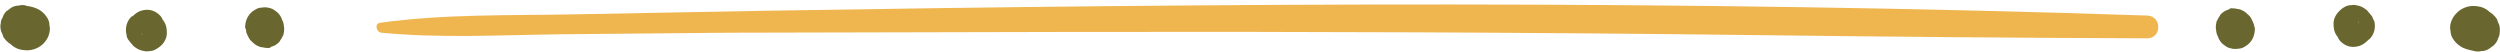
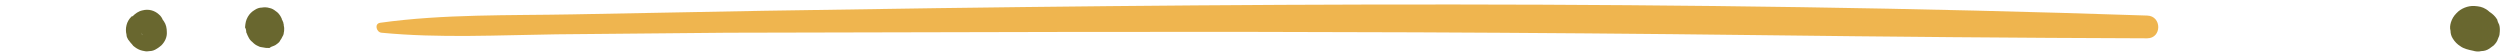
<svg xmlns="http://www.w3.org/2000/svg" fill="#000000" height="13" preserveAspectRatio="xMidYMid meet" version="1" viewBox="-0.1 -1.1 626.4 13.0" width="626.4" zoomAndPan="magnify">
  <g>
    <g id="change1_1">
      <path d="M95.5,7.1c14.4,1.4,29.4,0.6,43.8,0.4c14.3-0.1,28.6-0.3,42.8-0.4C211.1,7,240,7,268.9,6.9 C326,6.8,383.2,7,440.3,7.7c32.5,0.4,65.1,0.7,97.6,0.8c3.7,0,3.7-5.6,0-5.7C422.5-1.1,306.7-0.3,191.2,1.6 c-15.9,0.3-31.9,0.6-47.8,0.9c-15.9,0.3-32.4-0.1-48.2,2.1C93.6,4.8,94.2,7,95.5,7.1L95.5,7.1z" fill="#efb54f" />
    </g>
    <g id="change2_1">
-       <path d="M564.6,4.9c-0.1-0.2-0.2-0.4-0.3-0.7c-0.1-0.2-0.2-0.4-0.3-0.6c-0.2-0.4-0.5-0.8-0.9-1.1 c-0.6-0.6-0.9-0.8-1.6-1.1c-0.2-0.1-0.4-0.2-0.6-0.2c-0.4-0.1-0.8-0.1-1.2-0.2c-1.6-0.1-0.8,0.1-1.3,0.2c0.5-0.1-0.8,0.3-1.1,0.5 c-0.3,0.2-0.7,0.5-0.9,0.7c-0.1,0.1-0.2,0.3-0.3,0.4c0,0,0,0,0,0.1c0,0,0,0,0,0c-0.2,0.2-0.3,0.4-0.4,0.6c0,0.1-0.1,0.1-0.1,0.2 c-0.2,0.3-0.4,0.7-0.4,1.1c-0.1,0.3-0.1,0.8-0.1,1.1c0,0,0,0.1,0,0.1c0,0.2,0.1,0.5,0.1,0.6c0,0.1,0,0.4,0.1,0.6c0,0,0,0.1,0,0.1 c0.1,0.2,0.3,0.8,0.4,0.9c0,0,0,0.1,0,0.1c0,0,0,0,0,0c0.1,0.2,0.2,0.4,0.3,0.6c0.3,0.5,0.7,1,1.2,1.3c0.5,0.4,1,0.7,1.6,0.8 c0.6,0.2,1.3,0.2,1.9,0.1c0.6,0,1.2-0.2,1.8-0.6c0.7-0.4,1.3-1,1.7-1.7c0.5-0.9,0.6-1.5,0.7-2.6c0-0.1,0-0.1,0-0.1 C564.8,5.8,564.7,5.4,564.6,4.9C564.6,5,564.6,5,564.6,4.9z" fill="#69672f" />
-     </g>
+       </g>
    <g id="change2_2">
-       <path d="M594.3,3.1c-0.2-0.3-0.5-0.6-0.7-0.9c-0.1-0.1-0.1-0.1-0.2-0.2c-0.1-0.2-0.3-0.3-0.4-0.5 c-0.3-0.2-0.6-0.5-1-0.7c-0.5-0.3-1.1-0.5-1.8-0.6c-0.4-0.1-0.8-0.1-1.3,0c-0.6,0-1.2,0.2-1.8,0.6C586.7,1,586,1.7,586,1.7 c-0.9,0.9-1.5,2.1-1.4,3.4c0,0.9,0.2,1.9,0.7,2.6c0.1,0.2,0.2,0.3,0.3,0.4c0.2,0.5,0.5,1,1,1.4c1.1,1,2.6,1.4,4.1,1 c1-0.2,1.8-0.8,2.5-1.5c0.1-0.1,0.2-0.2,0.4-0.3c0.6-0.6,1-1.3,1.2-2.1c0.2-0.8,0.2-1.6,0-2.4C594.6,3.9,594.4,3.5,594.3,3.1z M590.8,4.4c0.1,0.2,0.1,0.3,0.2,0.5c-0.1-0.2-0.2-0.4-0.3-0.6C590.7,4.3,590.8,4.3,590.8,4.4z" fill="#69672f" />
-     </g>
+       </g>
    <g id="change2_3">
      <path d="M626.1,5.1c-0.2-0.4-0.4-0.8-0.5-1.3c-0.5-0.8-1.1-1.4-1.9-1.9c-0.3-0.3-0.6-0.5-0.9-0.7 c-1-0.6-1.7-0.7-2.9-0.8c-1.6-0.1-3.4,0.6-4.5,1.8c-0.7,0.7-1.1,1.4-1.4,2.3c-0.2,0.7-0.3,1.4-0.1,2.1c0,0.7,0.2,1.4,0.6,2 c0.5,0.8,1.1,1.4,1.9,1.9c0.8,0.6,2.1,0.9,3.1,1.1c0.7,0.2,1.4,0.3,2.1,0.1c0.7,0,1.4-0.2,2-0.6c0.4-0.3,0.7-0.5,1.1-0.8 c0.5-0.5,0.9-1,1.1-1.7c0.2-0.4,0.4-0.9,0.4-1.3C626.3,6.5,626.3,5.8,626.1,5.1z" fill="#69672f" />
    </g>
    <g id="change2_4">
      <path d="M61.6,7c0.1,0.2,0.2,0.4,0.3,0.7c0.1,0.2,0.2,0.4,0.3,0.6c0.2,0.4,0.5,0.8,0.9,1.1c0.6,0.6,0.9,0.8,1.6,1.1 c0.2,0.1,0.4,0.2,0.6,0.2c0.4,0.1,0.8,0.1,1.2,0.2c1.6,0.1,0.8-0.1,1.3-0.2c-0.5,0.1,0.8-0.3,1.1-0.5c0.3-0.2,0.7-0.5,0.9-0.7 c0.1-0.1,0.2-0.3,0.3-0.4c0,0,0,0,0-0.1c0,0,0,0,0,0c0.2-0.2,0.3-0.4,0.4-0.6c0-0.1,0.1-0.1,0.1-0.2c0.2-0.3,0.4-0.7,0.4-1.1 c0.1-0.3,0.1-0.8,0.1-1.1c0,0,0-0.1,0-0.1c0-0.2-0.1-0.5-0.1-0.6c0-0.1,0-0.4-0.1-0.6c0,0,0-0.1,0-0.1c-0.1-0.2-0.3-0.8-0.4-0.9 c0,0,0-0.1,0-0.1c0,0,0,0,0,0c-0.1-0.2-0.2-0.4-0.3-0.6c-0.3-0.5-0.7-1-1.2-1.3c-0.5-0.4-1-0.7-1.6-0.8c-0.6-0.2-1.3-0.2-1.9-0.1 c-0.6,0-1.2,0.2-1.8,0.6c-0.7,0.4-1.3,1-1.7,1.7c-0.5,0.9-0.6,1.5-0.7,2.6c0,0.1,0,0.1,0,0.1C61.5,6.1,61.6,6.5,61.6,7 C61.6,6.9,61.6,7,61.6,7z" fill="#69672f" />
    </g>
    <g id="change2_5">
      <path d="M32,8.8c0.2,0.3,0.5,0.6,0.7,0.9c0.1,0.1,0.1,0.1,0.2,0.2c0.1,0.2,0.3,0.3,0.4,0.5c0.3,0.2,0.6,0.5,1,0.7 c0.5,0.3,1.1,0.5,1.8,0.6c0.4,0.1,0.8,0.1,1.3,0c0.6,0,1.2-0.2,1.8-0.6c0.4-0.2,1.2-0.9,1.1-0.8c0.9-0.9,1.5-2.1,1.4-3.4 c0-0.9-0.2-1.9-0.7-2.6c-0.1-0.2-0.2-0.3-0.3-0.4c-0.2-0.5-0.5-1-1-1.4c-1.1-1-2.6-1.4-4.1-1c-1,0.2-1.8,0.8-2.5,1.5 C33,2.9,32.9,3,32.8,3.1c-0.6,0.6-1,1.3-1.2,2.1c-0.2,0.8-0.2,1.6,0,2.4C31.6,8.1,31.8,8.4,32,8.8z M35.5,7.6 c-0.1-0.2-0.1-0.3-0.2-0.5c0.1,0.2,0.2,0.4,0.3,0.6C35.5,7.6,35.5,7.6,35.5,7.6z" fill="#69672f" />
    </g>
    <g id="change2_6">
-       <path d="M0.2,6.8c0.2,0.4,0.4,0.8,0.5,1.3C1.2,8.9,1.8,9.5,2.6,10c0.3,0.3,0.6,0.5,0.9,0.7c1,0.6,1.7,0.7,2.9,0.8 c1.6,0.1,3.4-0.6,4.5-1.8C11.5,9,12,8.3,12.2,7.4c0.2-0.7,0.3-1.4,0.1-2.1c0-0.7-0.2-1.4-0.6-2c-0.5-0.8-1.1-1.4-1.9-1.9 C9,0.9,7.7,0.5,6.7,0.4C6,0.1,5.3,0.1,4.6,0.3c-0.7,0-1.4,0.2-2,0.6C2.3,1.2,1.9,1.4,1.5,1.7C1,2.2,0.7,2.8,0.5,3.4 C0.2,3.8,0.1,4.3,0.1,4.7C-0.1,5.4,0,6.1,0.2,6.8z" fill="#69672f" />
-     </g>
+       </g>
  </g>
</svg>